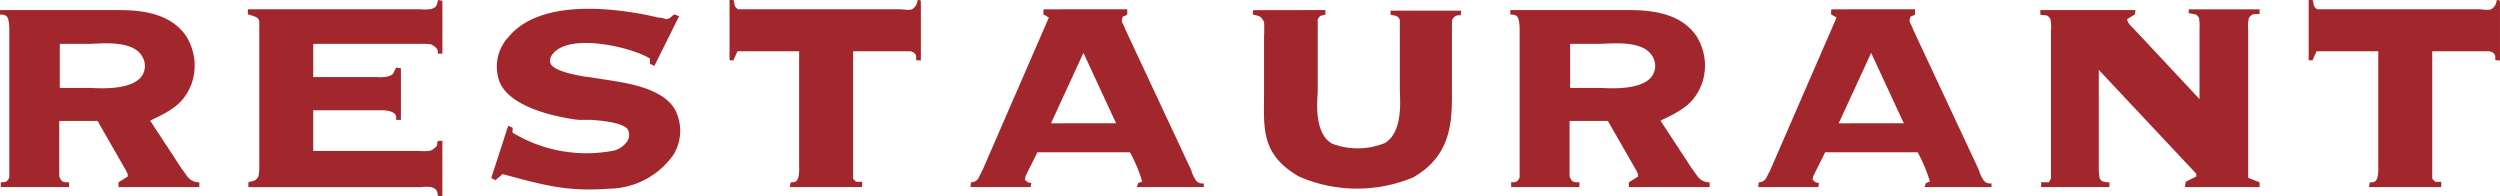
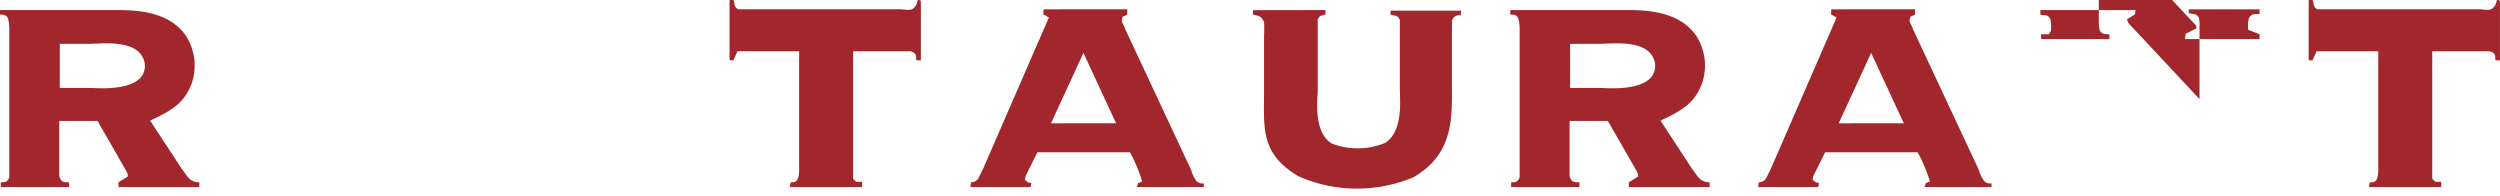
<svg xmlns="http://www.w3.org/2000/svg" width="169.384" height="13.306" viewBox="0 0 169.384 13.306">
  <defs>
    <style>.cls-1{fill:#a1272d;}</style>
  </defs>
  <g id="レイヤー_2" data-name="レイヤー 2">
    <g id="レイヤー_1-2" data-name="レイヤー 1">
      <path class="cls-1" d="M7.418.684c1.296,0,3.889-.126,5.186,1.747a3.757,3.757,0,0,1,.378,3.241C12.459,7.04,11.577,7.508,10.173,8.174l1.099,1.675c.108.126.216.36.36.54l.36.558.306.468c.072.072.36.522.486.648a.961.961,0,0,0,.72.288v.324H8.03v-.324l.63-.396c0-.18-.018-.162-.108-.378L6.608,8.192H4.015v3.763c.162.396.27.396.666.396v.324H.054v-.324c.288,0,.45,0,.576-.342V2.089a3.101,3.101,0,0,0-.054-.703C.504,1.044.342.99,0,.99V.684ZM6.158,5.96c.342,0,2.773.234,3.475-.847A1.22,1.22,0,0,0,9.651,3.853C9.021,2.665,6.788,2.971,6.05,2.971H4.051V5.96Z" />
-       <path class="cls-1" d="M29.974.054v3.583H29.668c0-.288-.036-.396-.45-.63a4.235,4.235,0,0,0-.702-.036H21.223v2.251H25.562a2.259,2.259,0,0,0,.756-.054c.45-.162.27-.216.54-.594l.306.054V8.121h-.324c0-.234.054-.415-.396-.576a2.153,2.153,0,0,0-.684-.072h-4.538v2.755h7.202a3.438,3.438,0,0,0,.738-.018,1.101,1.101,0,0,0,.396-.288c.108-.108.018-.216.126-.378h.288v3.763h-.288c-.072-.27,0-.486-.468-.63a3.032,3.032,0,0,0-.702,0H16.83v-.324c.216-.108.468,0,.684-.414a3.723,3.723,0,0,0,.054-.774V2.125c-.018-.882.162-.882-.774-1.152V.63H28.516A2.917,2.917,0,0,0,29.2.612c.36-.108.36-.162.486-.612Z" />
-       <path class="cls-1" d="M46.012,1.098,44.337,4.465l-.306-.144V3.961c-1.296-.774-4.969-1.602-6.32-.558-.324.252-.522.558-.414.882.198.63,2.503.937,2.593.937l1.404.216c1.044.18,3.727.504,4.501,2.107A3.117,3.117,0,0,1,45.633,10.479,5.405,5.405,0,0,1,41.294,12.784c-2.683.198-4.159-.144-7.238-.99l-.486.414-.288-.144L34.434,8.517l.306.144-.018.324A9.694,9.694,0,0,0,41.564,10.209a1.507,1.507,0,0,0,1.008-.774.749.749,0,0,0-.054-.684c-.36-.468-1.837-.576-2.395-.63h-.918c-.811-.09-4.591-.648-5.366-2.593a2.964,2.964,0,0,1,.63-3.043C36.775-.252,42.158.684,43.959,1.044l.63.144c.018,0,.162.018.252.018a2.308,2.308,0,0,0,.288.09c.252,0,.36-.198.558-.324Z" />
      <path class="cls-1" d="M49.698,0c.09.198,0,.468.324.63h10.983c.126,0,.685.09.811-.018a.663.663,0,0,0,.306-.396l.036-.108L62.175,0h.108l.108.054V4.105l-.324-.036c0-.198.09-.468-.378-.594H57.8v8.625l.198.216h.414v.36H53.515l.054-.324c.234,0,.414.018.522-.342a2.701,2.701,0,0,0,.054-.685V3.475H49.968l-.288.63-.252-.036V0Z" />
      <path class="cls-1" d="M76.376.63V.99l-.306.144c-.144.432.018.378.162.828l4.483,9.579a2.126,2.126,0,0,0,.27.612.544.544,0,0,0,.576.27v.252H77.025l.09-.27.27-.108a9.844,9.844,0,0,0-.828-1.981H70.291l-.738,1.477a.921.921,0,0,0-.108.396l.198.162.234.054-.054.27H65.753l.036-.324a.564.564,0,0,0,.486-.252l.288-.558,4.501-10.353L70.687.972l.018-.342Zm-.756,7.724L73.406,3.583,71.209,8.354Z" />
      <path class="cls-1" d="M89.803.684V.99l-.36.09-.162.216V6.248c0,.27-.342,2.772.99,3.493A4.881,4.881,0,0,0,93.836,9.687c1.26-.774,1.008-2.971,1.008-3.601V1.351c-.126-.36-.432-.271-.63-.36v-.27h4.79l-.036.324a.493.493,0,0,0-.576.306c-.018.108-.018.612-.018.72V5.798c0,2.125.144,4.627-2.611,6.212a9.849,9.849,0,0,1-7.76-.054c-2.629-1.512-2.359-3.367-2.359-5.636V2.431a8.086,8.086,0,0,0,0-.936c-.216-.468-.378-.396-.774-.522l.036-.288Z" />
      <path class="cls-1" d="M109.748.684c1.296,0,3.889-.126,5.186,1.747a3.757,3.757,0,0,1,.378,3.241c-.522,1.368-1.404,1.836-2.809,2.502l1.099,1.675c.108.126.216.36.36.54l.36.558.306.468c.072.072.36.522.486.648a.962.962,0,0,0,.72.288v.324h-5.474v-.324l.63-.396c0-.18-.018-.162-.108-.378L108.938,8.192h-2.593v3.763c.162.396.27.396.666.396v.324h-4.627v-.324c.288,0,.45,0,.576-.342V2.089a3.074,3.074,0,0,0-.054-.703c-.072-.342-.234-.396-.576-.396V.684ZM108.487,5.96c.342,0,2.773.234,3.475-.847a1.219,1.219,0,0,0,.018-1.26c-.63-1.188-2.863-.882-3.601-.882h-1.999V5.96Z" />
      <path class="cls-1" d="M129.747.63V.99l-.306.144c-.144.432.018.378.162.828l4.483,9.579a2.126,2.126,0,0,0,.27.612.544.544,0,0,0,.576.27v.252H130.395l.09-.27.27-.108a9.844,9.844,0,0,0-.828-1.981h-6.266l-.738,1.477a.921.921,0,0,0-.108.396l.198.162.234.054-.054.27h-4.069l.036-.324a.564.564,0,0,0,.486-.252l.288-.558,4.501-10.353-.378-.216.018-.342Zm-.756,7.724L126.776,3.583,124.579,8.354Z" />
-       <path class="cls-1" d="M144.686.684l-.036.288-.522.324c0,.198.108.324.468.684l4.429,4.735V1.927a3.211,3.211,0,0,0-.036-.72c-.216-.342-.378-.216-.702-.324l.018-.252h4.79V.937c-.342.054-.468-.072-.72.27a2.357,2.357,0,0,0-.054.81V12.045l.774.306v.324h-5.06l.054-.36.72-.36v-.18l-6.608-7.04v6.572a3.728,3.728,0,0,0,.054.738c.09.252.27.306.666.306v.324H138.294v-.324h.522l.144-.252V2.071a2.723,2.723,0,0,0-.036-.774c-.216-.378-.378-.216-.684-.306V.684Z" />
+       <path class="cls-1" d="M144.686.684l-.036.288-.522.324c0,.198.108.324.468.684l4.429,4.735V1.927a3.211,3.211,0,0,0-.036-.72c-.216-.342-.378-.216-.702-.324l.018-.252h4.79V.937c-.342.054-.468-.072-.72.27a2.357,2.357,0,0,0-.054.81l.774.306v.324h-5.06l.054-.36.72-.36v-.18l-6.608-7.04v6.572a3.728,3.728,0,0,0,.054.738c.09.252.27.306.666.306v.324H138.294v-.324h.522l.144-.252V2.071a2.723,2.723,0,0,0-.036-.774c-.216-.378-.378-.216-.684-.306V.684Z" />
      <path class="cls-1" d="M156.69,0c.09.198,0,.468.324.63h10.983c.126,0,.685.09.811-.018a.663.663,0,0,0,.306-.396l.036-.108L169.167,0h.108l.108.054V4.105l-.324-.036c0-.198.09-.468-.378-.594H164.792v8.625l.198.216h.414v.36h-4.897l.054-.324c.234,0,.414.018.522-.342a2.701,2.701,0,0,0,.054-.685V3.475H156.96l-.288.63-.252-.036V0Z" />
    </g>
  </g>
</svg>